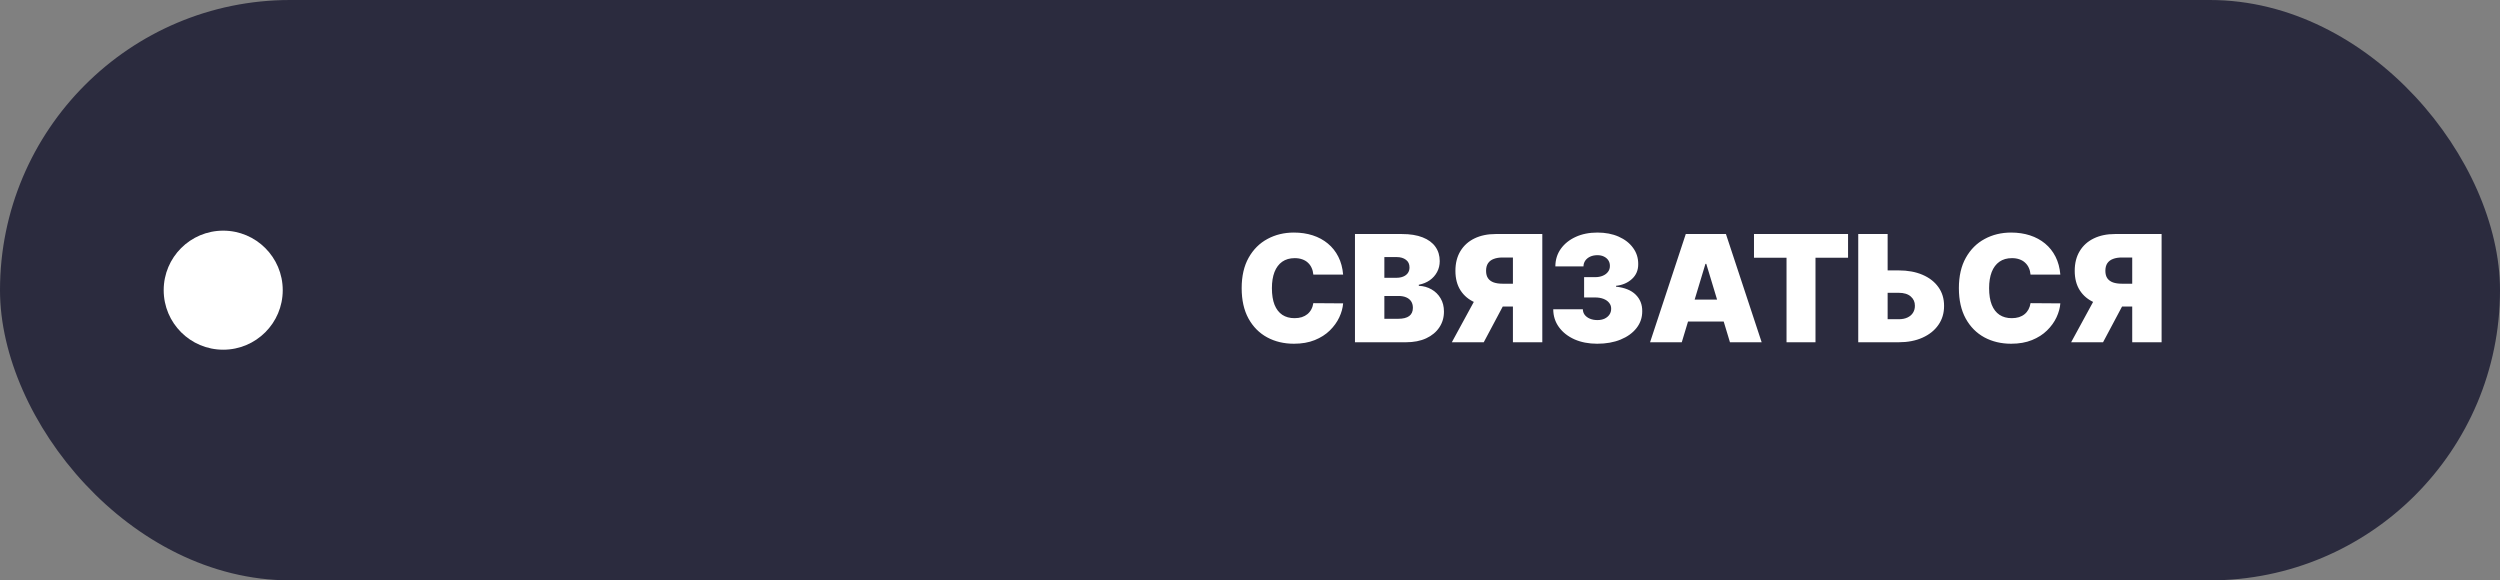
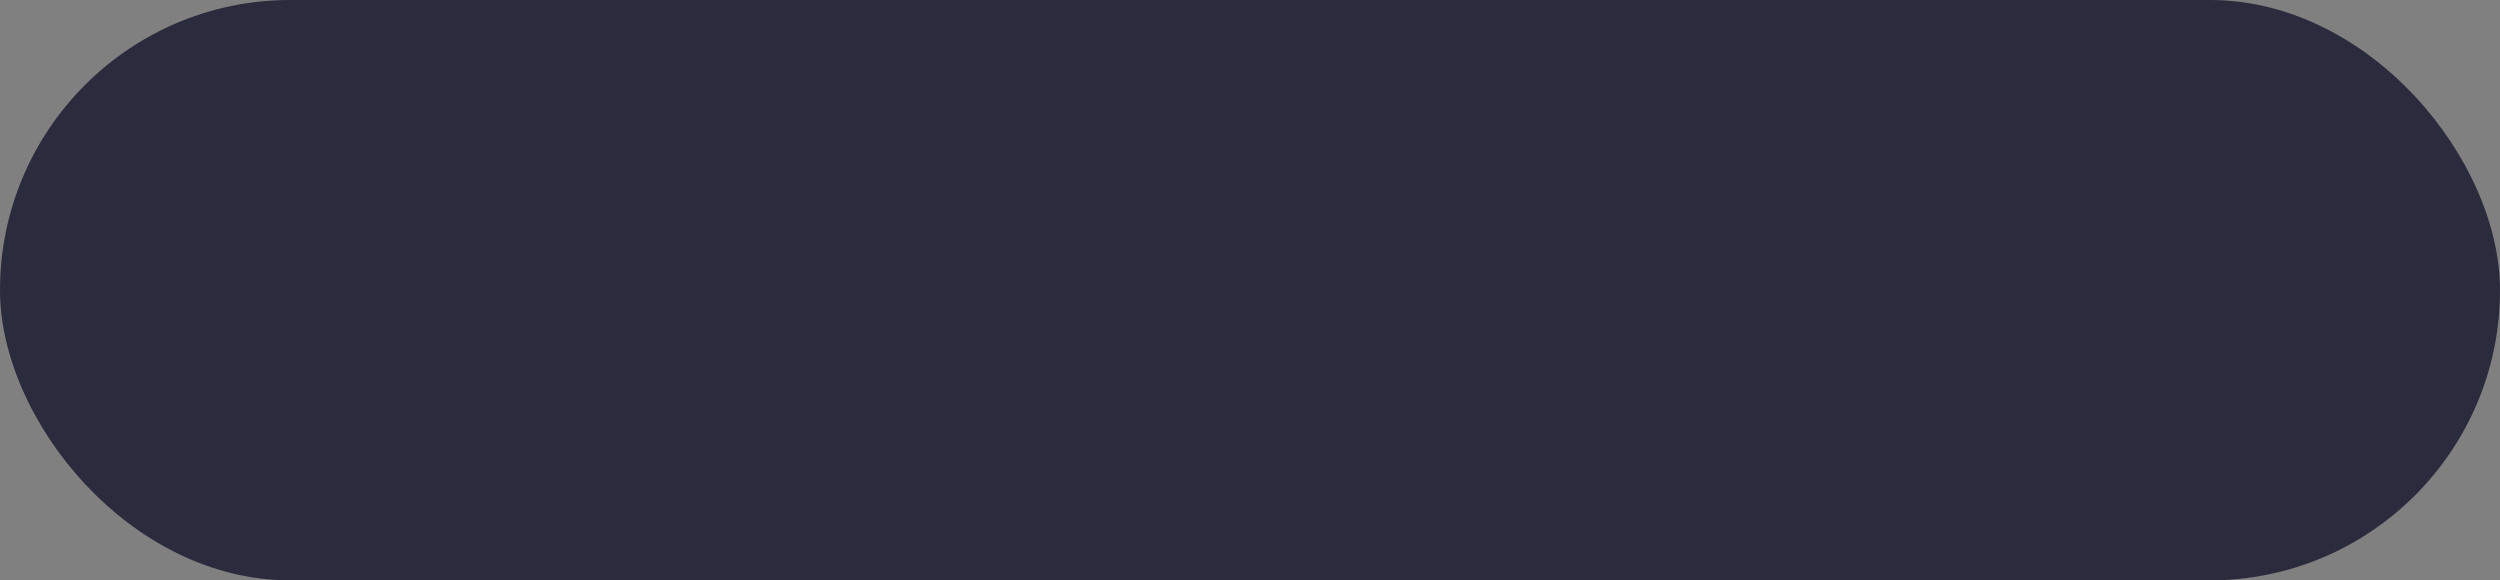
<svg xmlns="http://www.w3.org/2000/svg" width="168" height="39" viewBox="0 0 168 39" fill="none">
  <rect x="0" y="0" width="168" height="39" fill="#808080" stroke="none" />
  <rect width="168" height="39" rx="19.5" fill="#2B2B3E" />
-   <circle cx="15" cy="19.5" r="4" fill="white" />
-   <path d="M90.258 18.454H88.256C88.242 18.289 88.204 18.139 88.142 18.004C88.083 17.869 88 17.753 87.894 17.655C87.789 17.556 87.663 17.48 87.513 17.428C87.364 17.374 87.195 17.347 87.006 17.347C86.674 17.347 86.394 17.427 86.164 17.588C85.937 17.749 85.764 17.98 85.646 18.28C85.53 18.581 85.472 18.942 85.472 19.364C85.472 19.809 85.531 20.182 85.649 20.482C85.77 20.78 85.944 21.005 86.171 21.157C86.398 21.306 86.672 21.381 86.992 21.381C87.174 21.381 87.337 21.358 87.481 21.313C87.626 21.266 87.751 21.198 87.858 21.111C87.965 21.023 88.051 20.918 88.117 20.795C88.186 20.669 88.232 20.528 88.256 20.372L90.258 20.386C90.235 20.694 90.148 21.008 89.999 21.327C89.85 21.645 89.638 21.938 89.364 22.208C89.091 22.476 88.754 22.691 88.352 22.854C87.949 23.018 87.481 23.099 86.949 23.099C86.281 23.099 85.682 22.956 85.152 22.67C84.624 22.383 84.206 21.962 83.898 21.405C83.593 20.849 83.44 20.169 83.44 19.364C83.44 18.554 83.597 17.872 83.909 17.318C84.222 16.762 84.643 16.342 85.173 16.058C85.704 15.771 86.296 15.628 86.949 15.628C87.408 15.628 87.831 15.691 88.217 15.816C88.603 15.941 88.941 16.125 89.232 16.366C89.523 16.606 89.758 16.9 89.935 17.251C90.113 17.601 90.221 18.002 90.258 18.454ZM91.054 23V15.727H94.208C94.762 15.727 95.227 15.802 95.603 15.951C95.982 16.1 96.267 16.311 96.459 16.583C96.653 16.855 96.75 17.176 96.75 17.546C96.75 17.813 96.691 18.057 96.573 18.277C96.457 18.497 96.293 18.682 96.083 18.831C95.872 18.978 95.626 19.079 95.344 19.136V19.207C95.657 19.219 95.941 19.299 96.196 19.445C96.452 19.59 96.656 19.79 96.807 20.046C96.959 20.299 97.034 20.597 97.034 20.94C97.034 21.338 96.93 21.692 96.722 22.002C96.516 22.312 96.222 22.556 95.841 22.734C95.46 22.911 95.005 23 94.478 23H91.054ZM93.029 21.423H93.952C94.284 21.423 94.532 21.362 94.698 21.239C94.864 21.113 94.946 20.928 94.946 20.685C94.946 20.514 94.907 20.37 94.829 20.251C94.751 20.133 94.64 20.043 94.495 19.982C94.353 19.92 94.182 19.889 93.98 19.889H93.029V21.423ZM93.029 18.668H93.838C94.011 18.668 94.164 18.64 94.296 18.586C94.429 18.532 94.532 18.453 94.605 18.352C94.681 18.247 94.719 18.121 94.719 17.972C94.719 17.747 94.639 17.575 94.478 17.457C94.317 17.336 94.113 17.276 93.867 17.276H93.029V18.668ZM103.643 23H101.668V17.304H100.972C100.742 17.304 100.545 17.336 100.379 17.4C100.213 17.461 100.085 17.558 99.996 17.691C99.908 17.821 99.864 17.991 99.864 18.199C99.864 18.405 99.908 18.572 99.996 18.7C100.085 18.827 100.213 18.921 100.379 18.98C100.545 19.037 100.742 19.065 100.972 19.065H102.449V20.599H100.574C100.023 20.599 99.539 20.508 99.122 20.326C98.705 20.144 98.381 19.874 98.149 19.516C97.919 19.159 97.804 18.72 97.804 18.199C97.804 17.683 97.917 17.24 98.142 16.871C98.367 16.501 98.682 16.218 99.086 16.022C99.494 15.825 99.966 15.727 100.503 15.727H103.643V23ZM99.381 19.662H101.483L99.708 23H97.563L99.381 19.662ZM107.332 23.099C106.76 23.099 106.251 23.001 105.805 22.805C105.363 22.606 105.015 22.332 104.761 21.984C104.508 21.636 104.38 21.236 104.378 20.784H106.367C106.369 20.924 106.412 21.049 106.494 21.16C106.58 21.269 106.696 21.355 106.842 21.416C106.989 21.478 107.157 21.509 107.347 21.509C107.529 21.509 107.69 21.477 107.83 21.413C107.969 21.346 108.078 21.255 108.156 21.139C108.234 21.023 108.272 20.891 108.27 20.741C108.272 20.595 108.227 20.465 108.135 20.351C108.045 20.237 107.918 20.148 107.755 20.084C107.592 20.021 107.403 19.989 107.19 19.989H106.452V18.625H107.19C107.387 18.625 107.56 18.593 107.709 18.529C107.86 18.465 107.978 18.376 108.06 18.263C108.146 18.149 108.187 18.019 108.185 17.872C108.187 17.73 108.153 17.605 108.082 17.496C108.011 17.387 107.911 17.302 107.783 17.24C107.658 17.178 107.512 17.148 107.347 17.148C107.167 17.148 107.006 17.18 106.864 17.244C106.724 17.308 106.614 17.396 106.533 17.51C106.453 17.624 106.412 17.754 106.409 17.901H104.52C104.522 17.456 104.644 17.062 104.886 16.722C105.13 16.381 105.463 16.113 105.887 15.919C106.311 15.725 106.797 15.628 107.347 15.628C107.884 15.628 108.359 15.719 108.771 15.901C109.185 16.084 109.508 16.334 109.74 16.654C109.975 16.971 110.091 17.335 110.088 17.744C110.093 18.151 109.953 18.485 109.669 18.746C109.387 19.006 109.03 19.16 108.597 19.207V19.264C109.184 19.328 109.625 19.508 109.921 19.804C110.217 20.098 110.363 20.467 110.358 20.912C110.36 21.338 110.233 21.716 109.975 22.045C109.719 22.374 109.363 22.632 108.906 22.819C108.451 23.006 107.927 23.099 107.332 23.099ZM113.015 23H110.884L113.284 15.727H115.983L118.384 23H116.253L114.662 17.73H114.606L113.015 23ZM112.617 20.131H116.623V21.608H112.617V20.131ZM117.868 17.318V15.727H124.189V17.318H122.001V23H120.055V17.318H117.868ZM126.082 18.171H127.587C128.2 18.171 128.736 18.269 129.192 18.465C129.652 18.662 130.008 18.939 130.261 19.296C130.517 19.654 130.644 20.074 130.641 20.557C130.644 21.04 130.517 21.465 130.261 21.832C130.008 22.199 129.652 22.485 129.192 22.691C128.736 22.897 128.2 23 127.587 23H124.874V15.727H126.849V21.452H127.587C127.826 21.452 128.026 21.413 128.187 21.334C128.351 21.256 128.474 21.149 128.557 21.011C128.642 20.874 128.683 20.718 128.681 20.543C128.683 20.294 128.591 20.088 128.404 19.925C128.217 19.759 127.945 19.676 127.587 19.676H126.082V18.171ZM138.455 18.454H136.452C136.438 18.289 136.4 18.139 136.339 18.004C136.279 17.869 136.196 17.753 136.09 17.655C135.986 17.556 135.859 17.48 135.71 17.428C135.561 17.374 135.392 17.347 135.202 17.347C134.871 17.347 134.59 17.427 134.361 17.588C134.133 17.749 133.96 17.98 133.842 18.28C133.726 18.581 133.668 18.942 133.668 19.364C133.668 19.809 133.727 20.182 133.846 20.482C133.966 20.78 134.14 21.005 134.368 21.157C134.595 21.306 134.868 21.381 135.188 21.381C135.37 21.381 135.534 21.358 135.678 21.313C135.822 21.266 135.948 21.198 136.054 21.111C136.161 21.023 136.247 20.918 136.314 20.795C136.382 20.669 136.428 20.528 136.452 20.372L138.455 20.386C138.431 20.694 138.345 21.008 138.196 21.327C138.047 21.645 137.835 21.938 137.56 22.208C137.288 22.476 136.951 22.691 136.548 22.854C136.146 23.018 135.678 23.099 135.145 23.099C134.478 23.099 133.879 22.956 133.348 22.67C132.821 22.383 132.403 21.962 132.095 21.405C131.79 20.849 131.637 20.169 131.637 19.364C131.637 18.554 131.793 17.872 132.106 17.318C132.418 16.762 132.839 16.342 133.37 16.058C133.9 15.771 134.492 15.628 135.145 15.628C135.605 15.628 136.027 15.691 136.413 15.816C136.799 15.941 137.138 16.125 137.429 16.366C137.72 16.606 137.954 16.9 138.132 17.251C138.309 17.601 138.417 18.002 138.455 18.454ZM145.259 23H143.285V17.304H142.589C142.359 17.304 142.162 17.336 141.996 17.4C141.83 17.461 141.702 17.558 141.612 17.691C141.525 17.821 141.481 17.991 141.481 18.199C141.481 18.405 141.525 18.572 141.612 18.7C141.702 18.827 141.83 18.921 141.996 18.98C142.162 19.037 142.359 19.065 142.589 19.065H144.066V20.599H142.191C141.64 20.599 141.155 20.508 140.739 20.326C140.322 20.144 139.998 19.874 139.766 19.516C139.536 19.159 139.421 18.72 139.421 18.199C139.421 17.683 139.534 17.24 139.759 16.871C139.983 16.501 140.298 16.218 140.703 16.022C141.11 15.825 141.583 15.727 142.12 15.727H145.259V23ZM140.998 19.662H143.1L141.325 23H139.18L140.998 19.662Z" fill="white" />
</svg>